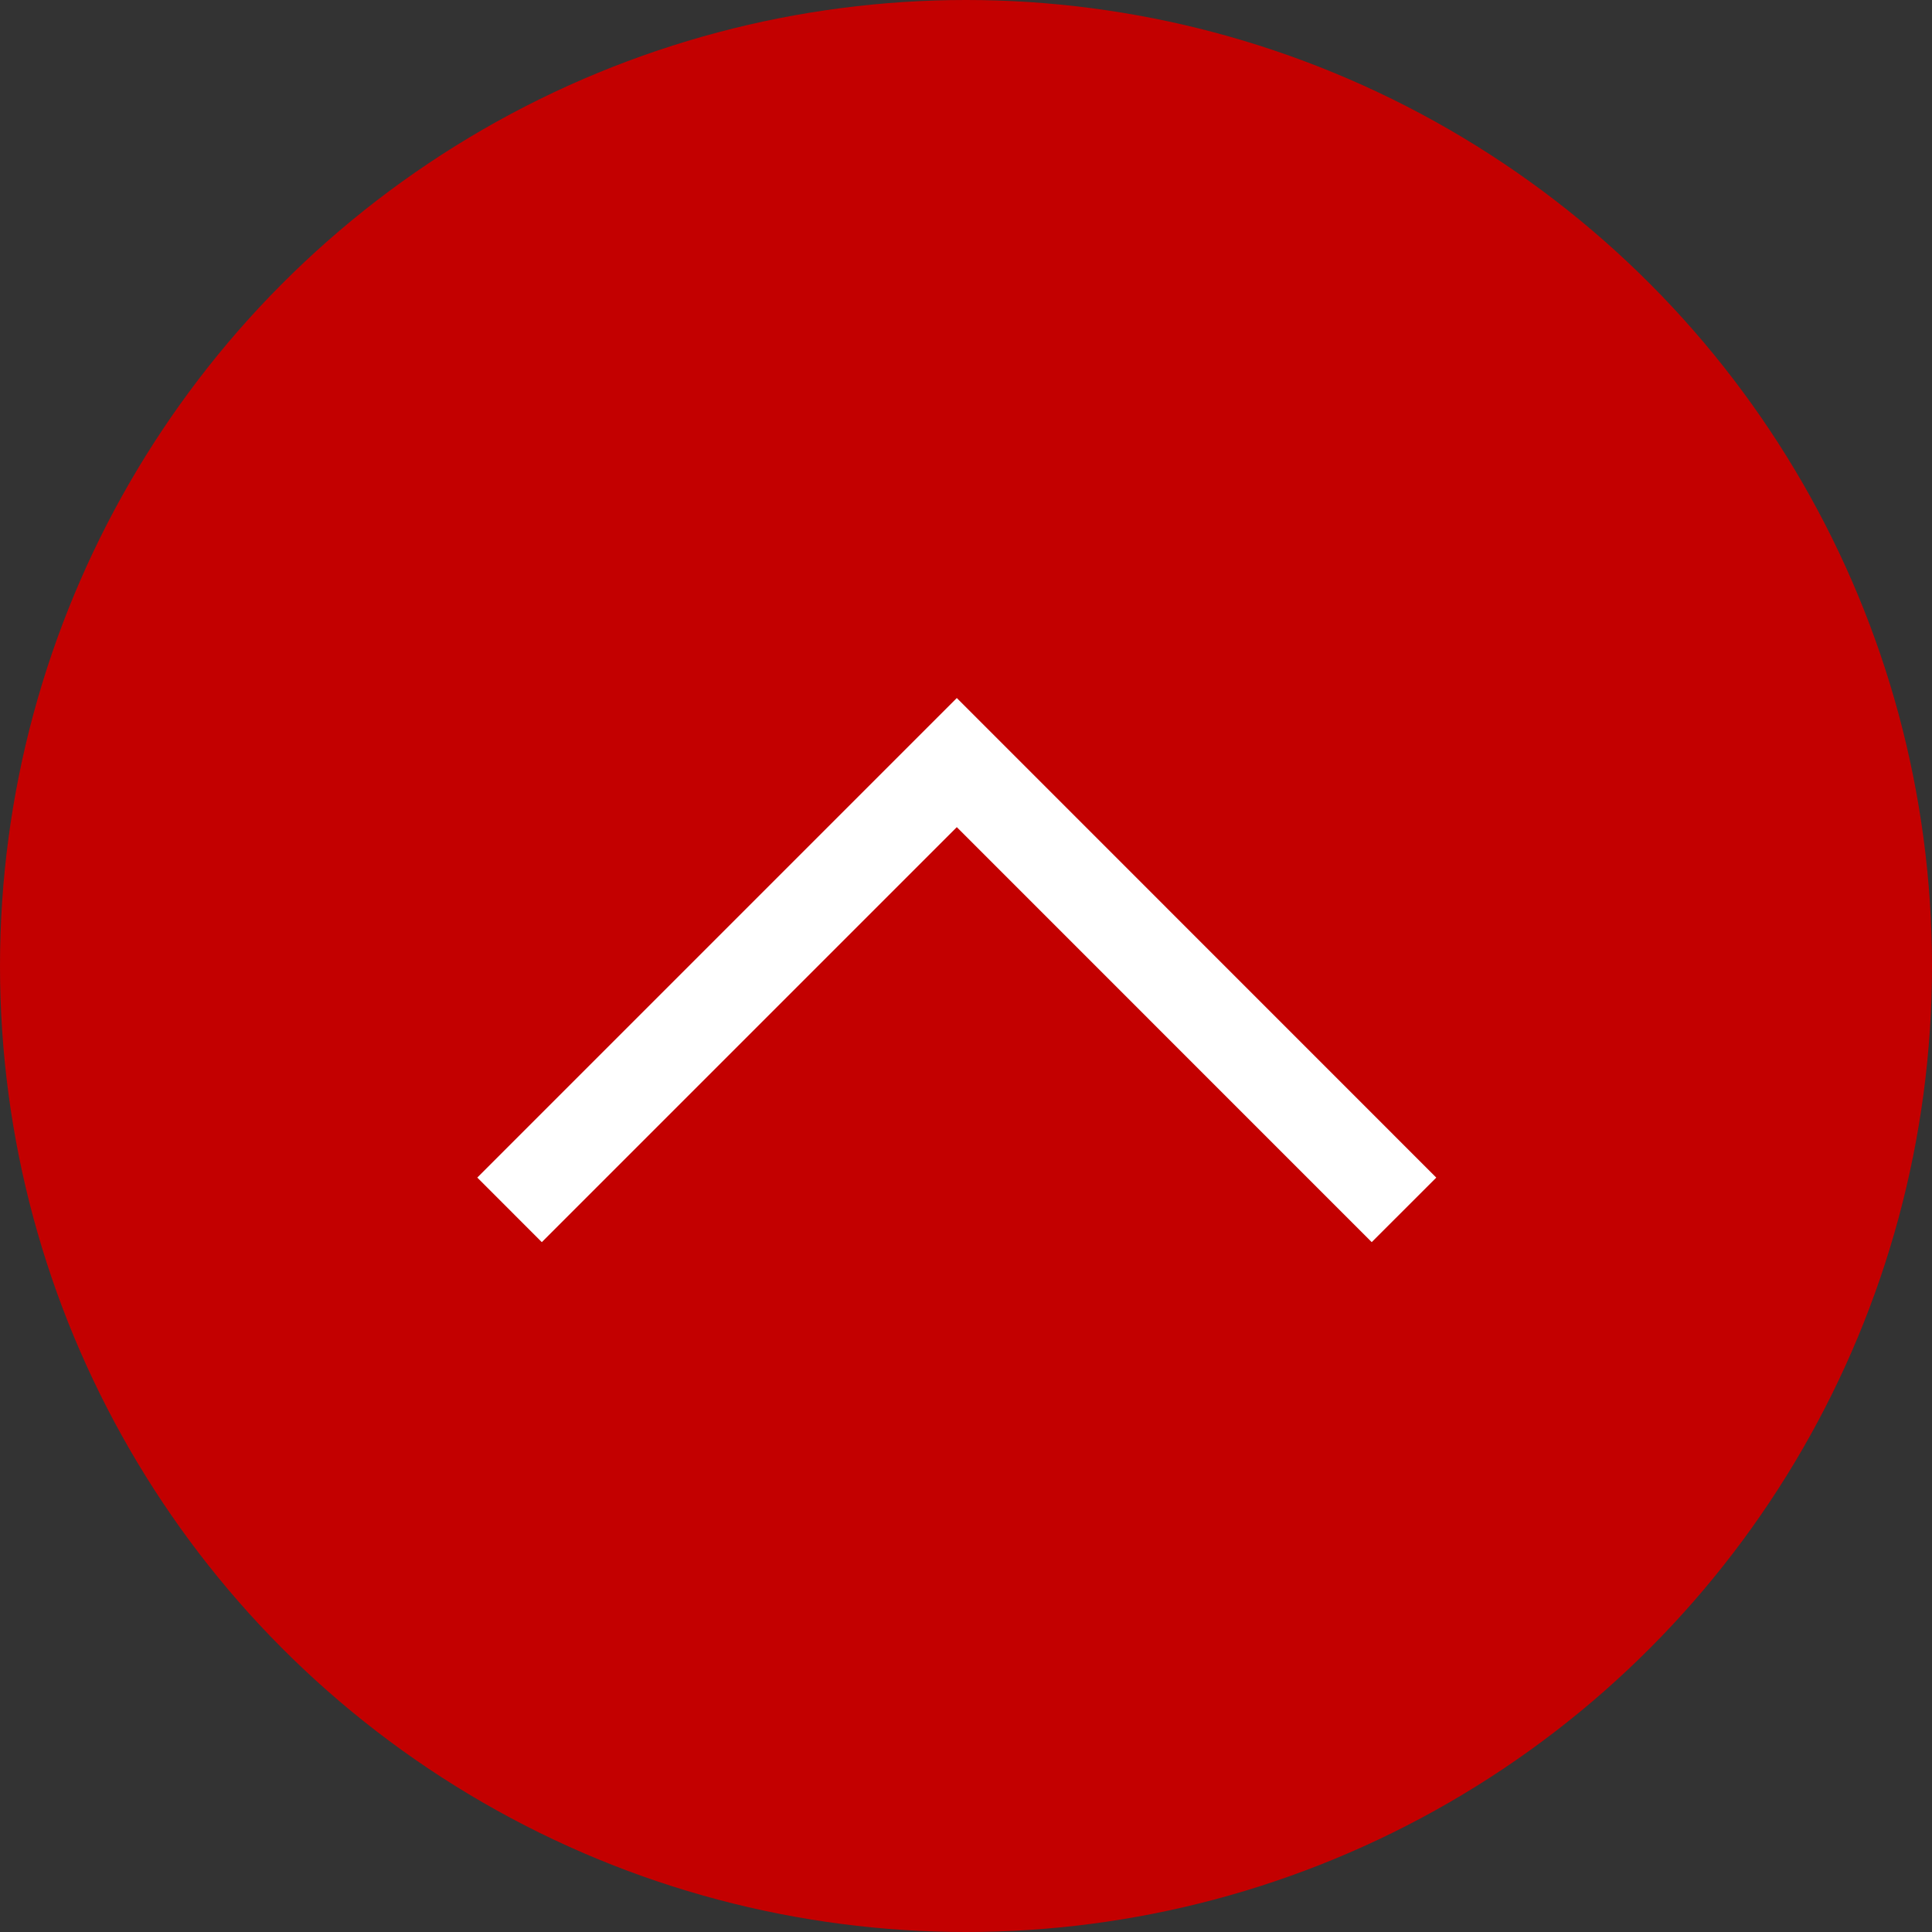
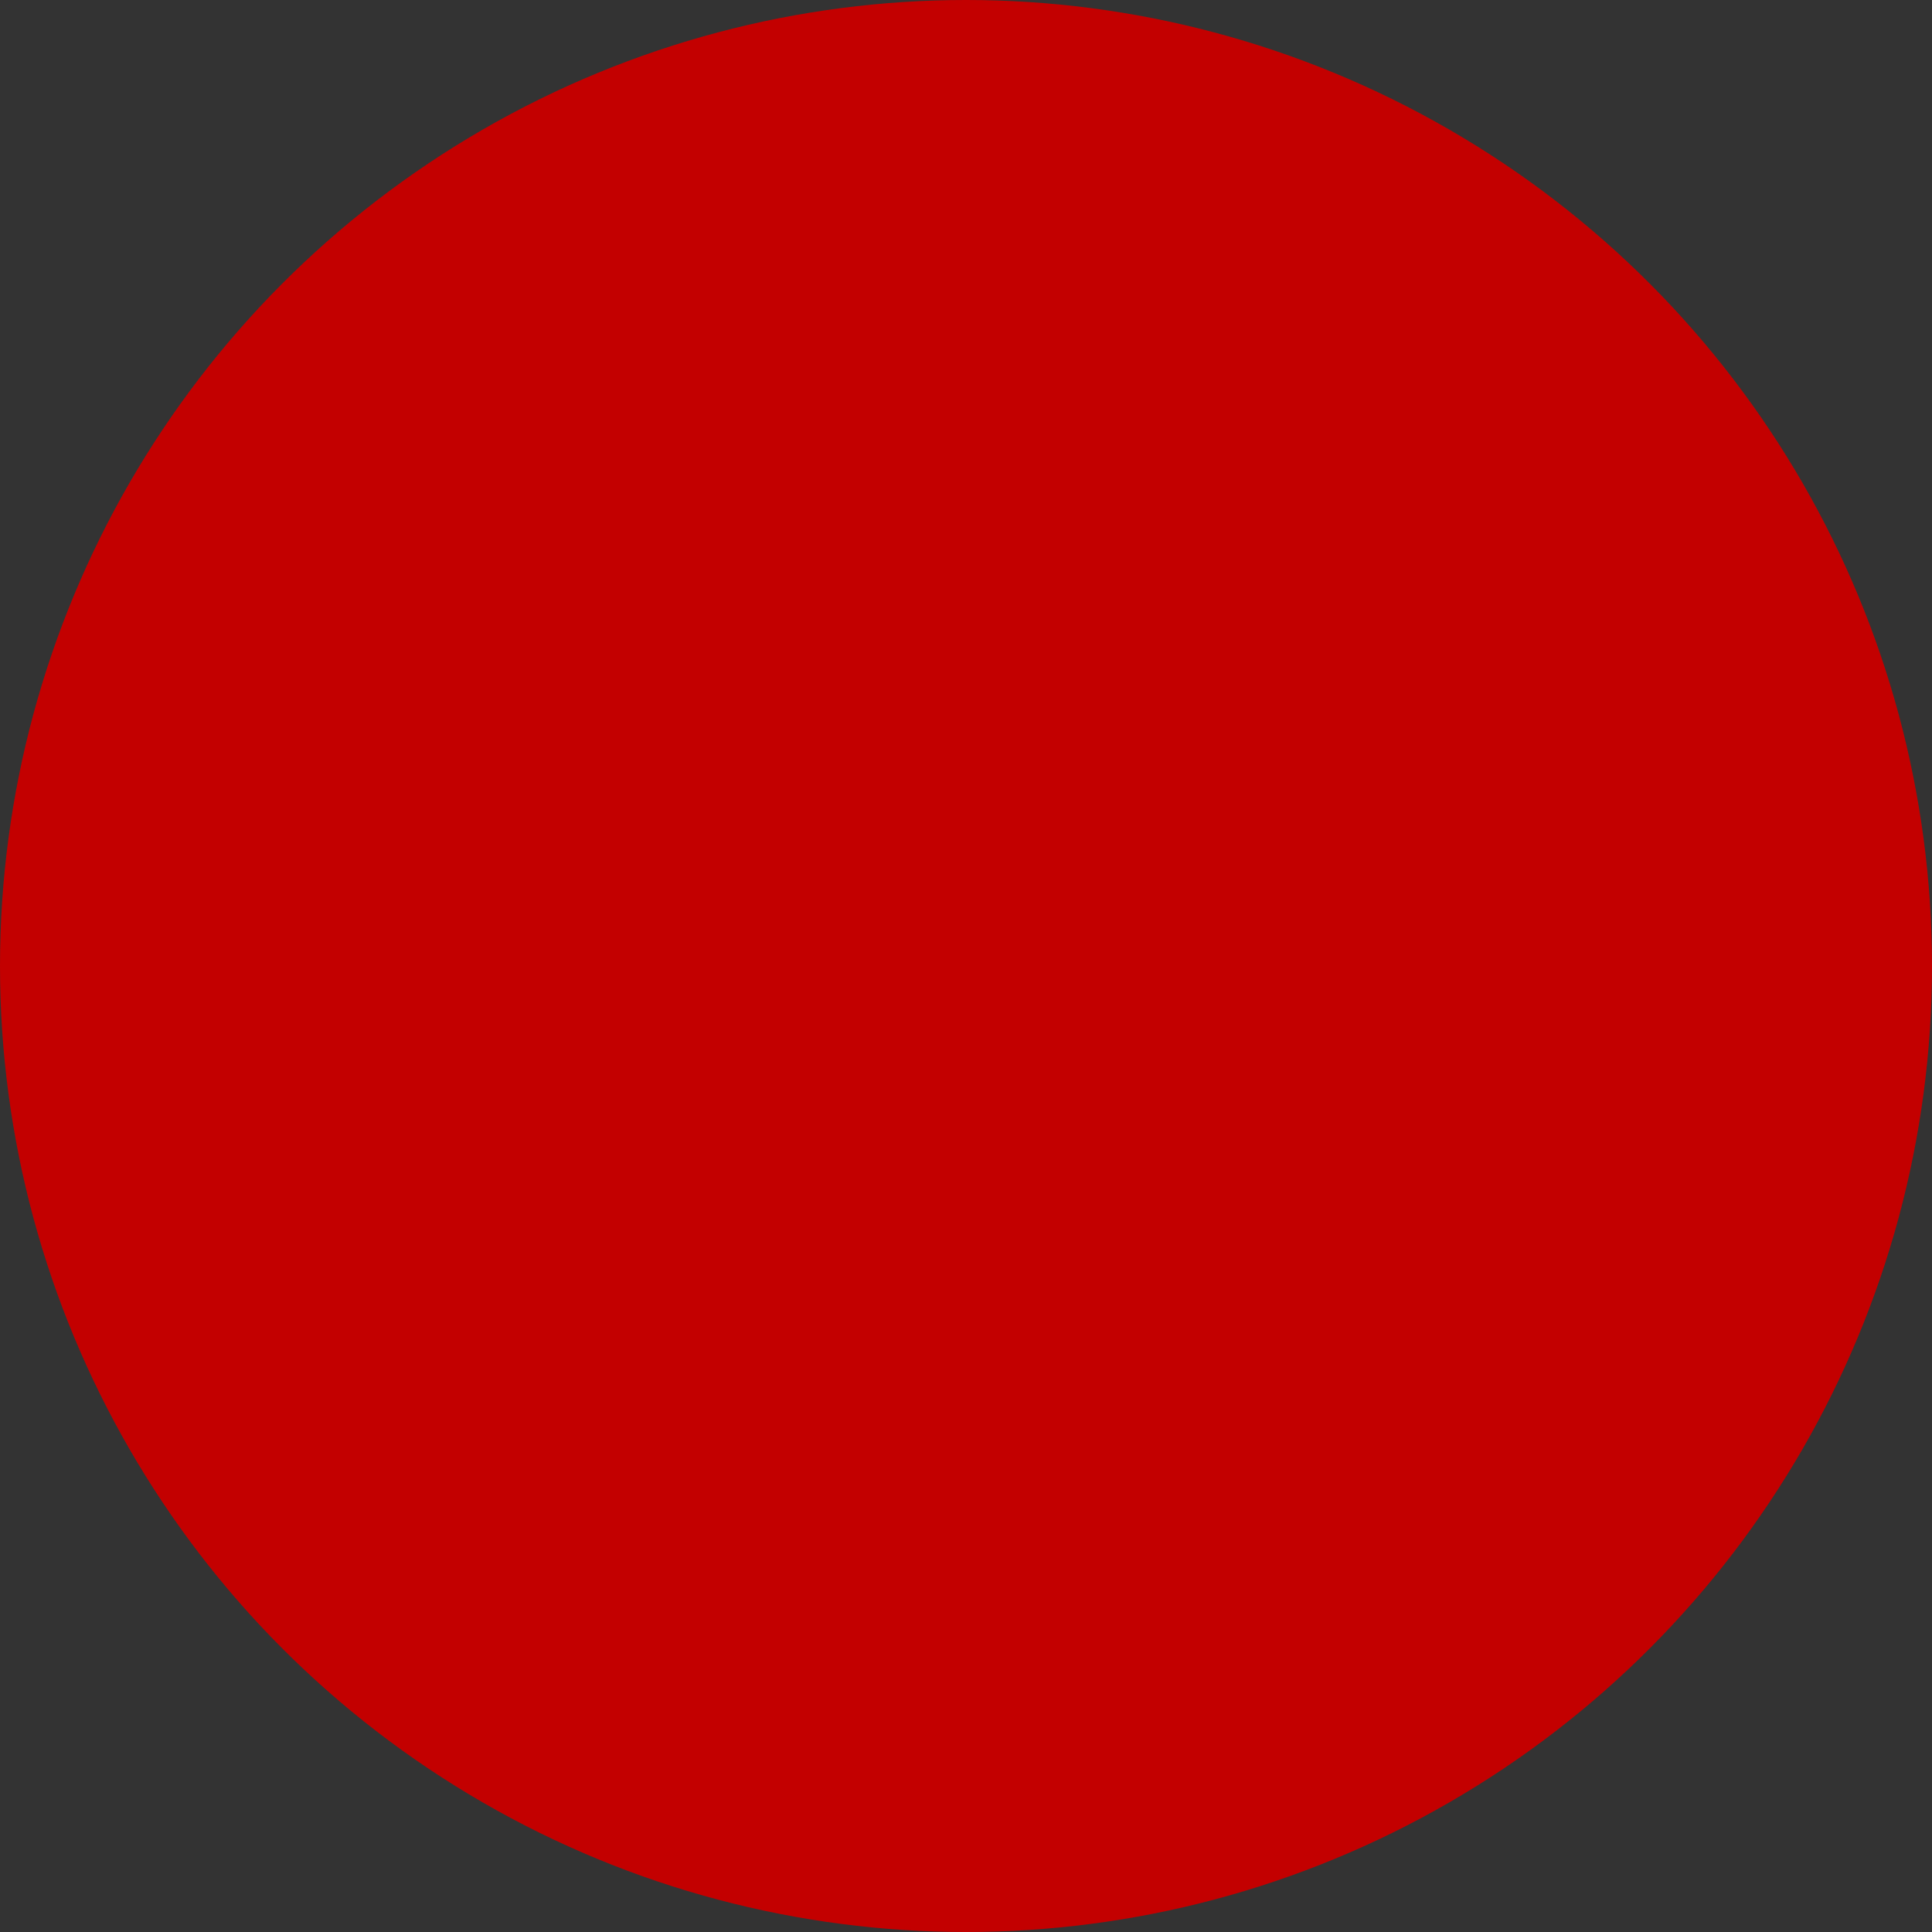
<svg xmlns="http://www.w3.org/2000/svg" width="70" height="70" viewBox="0 0 70 70">
  <rect x="0" y="0" width="70" height="70" fill="#333333" stroke="none" />
  <g id="btn_pagetop" transform="translate(-1296 -1422)">
    <g id="グループ_45155" data-name="グループ 45155" transform="translate(-401 461)">
      <circle id="楕円形_1" data-name="楕円形 1" cx="35" cy="35" r="35" transform="translate(1697 961)" fill="#c30000" />
    </g>
    <g id="グループ_51748" data-name="グループ 51748" transform="translate(1347.334 1466.298) rotate(180)">
-       <path id="パス_14672" data-name="パス 14672" d="M1.632,0,0,1.631,15.036,16.667,0,31.7l1.631,1.632L18.3,16.667Z" transform="translate(33.334 0) rotate(90)" fill="#fff" stroke="#fff" stroke-width="1" />
-     </g>
+       </g>
  </g>
</svg>